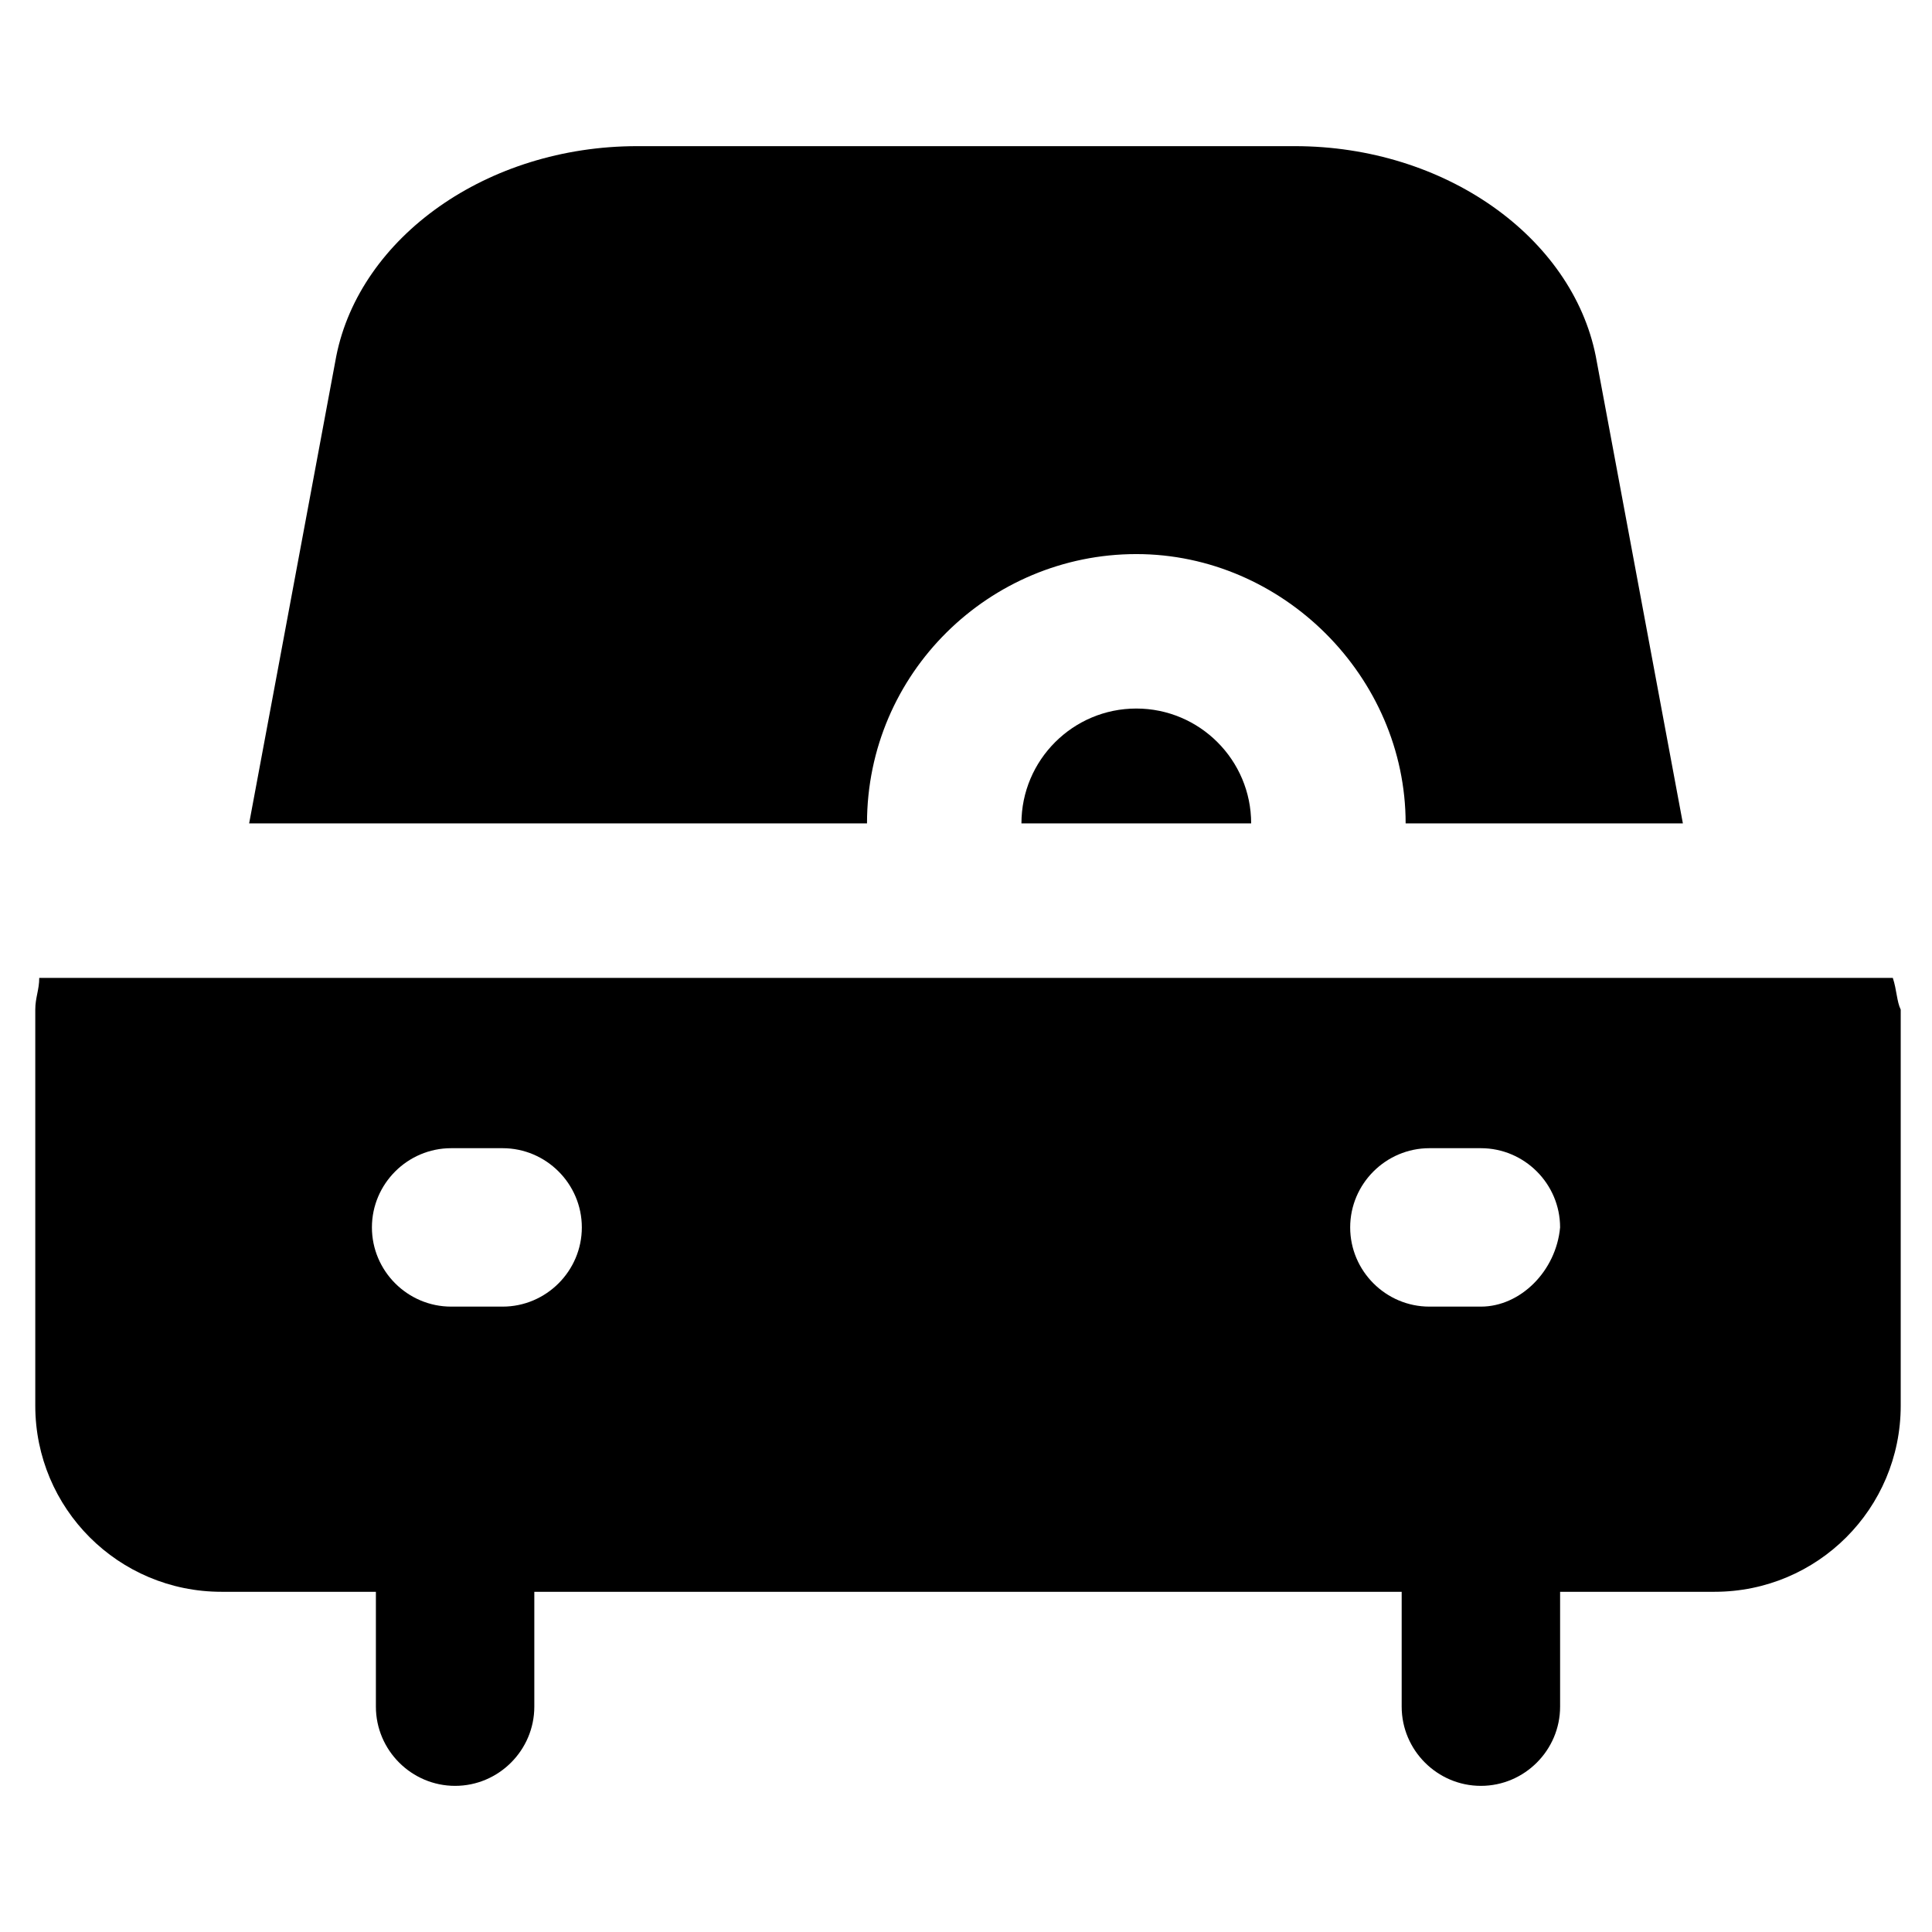
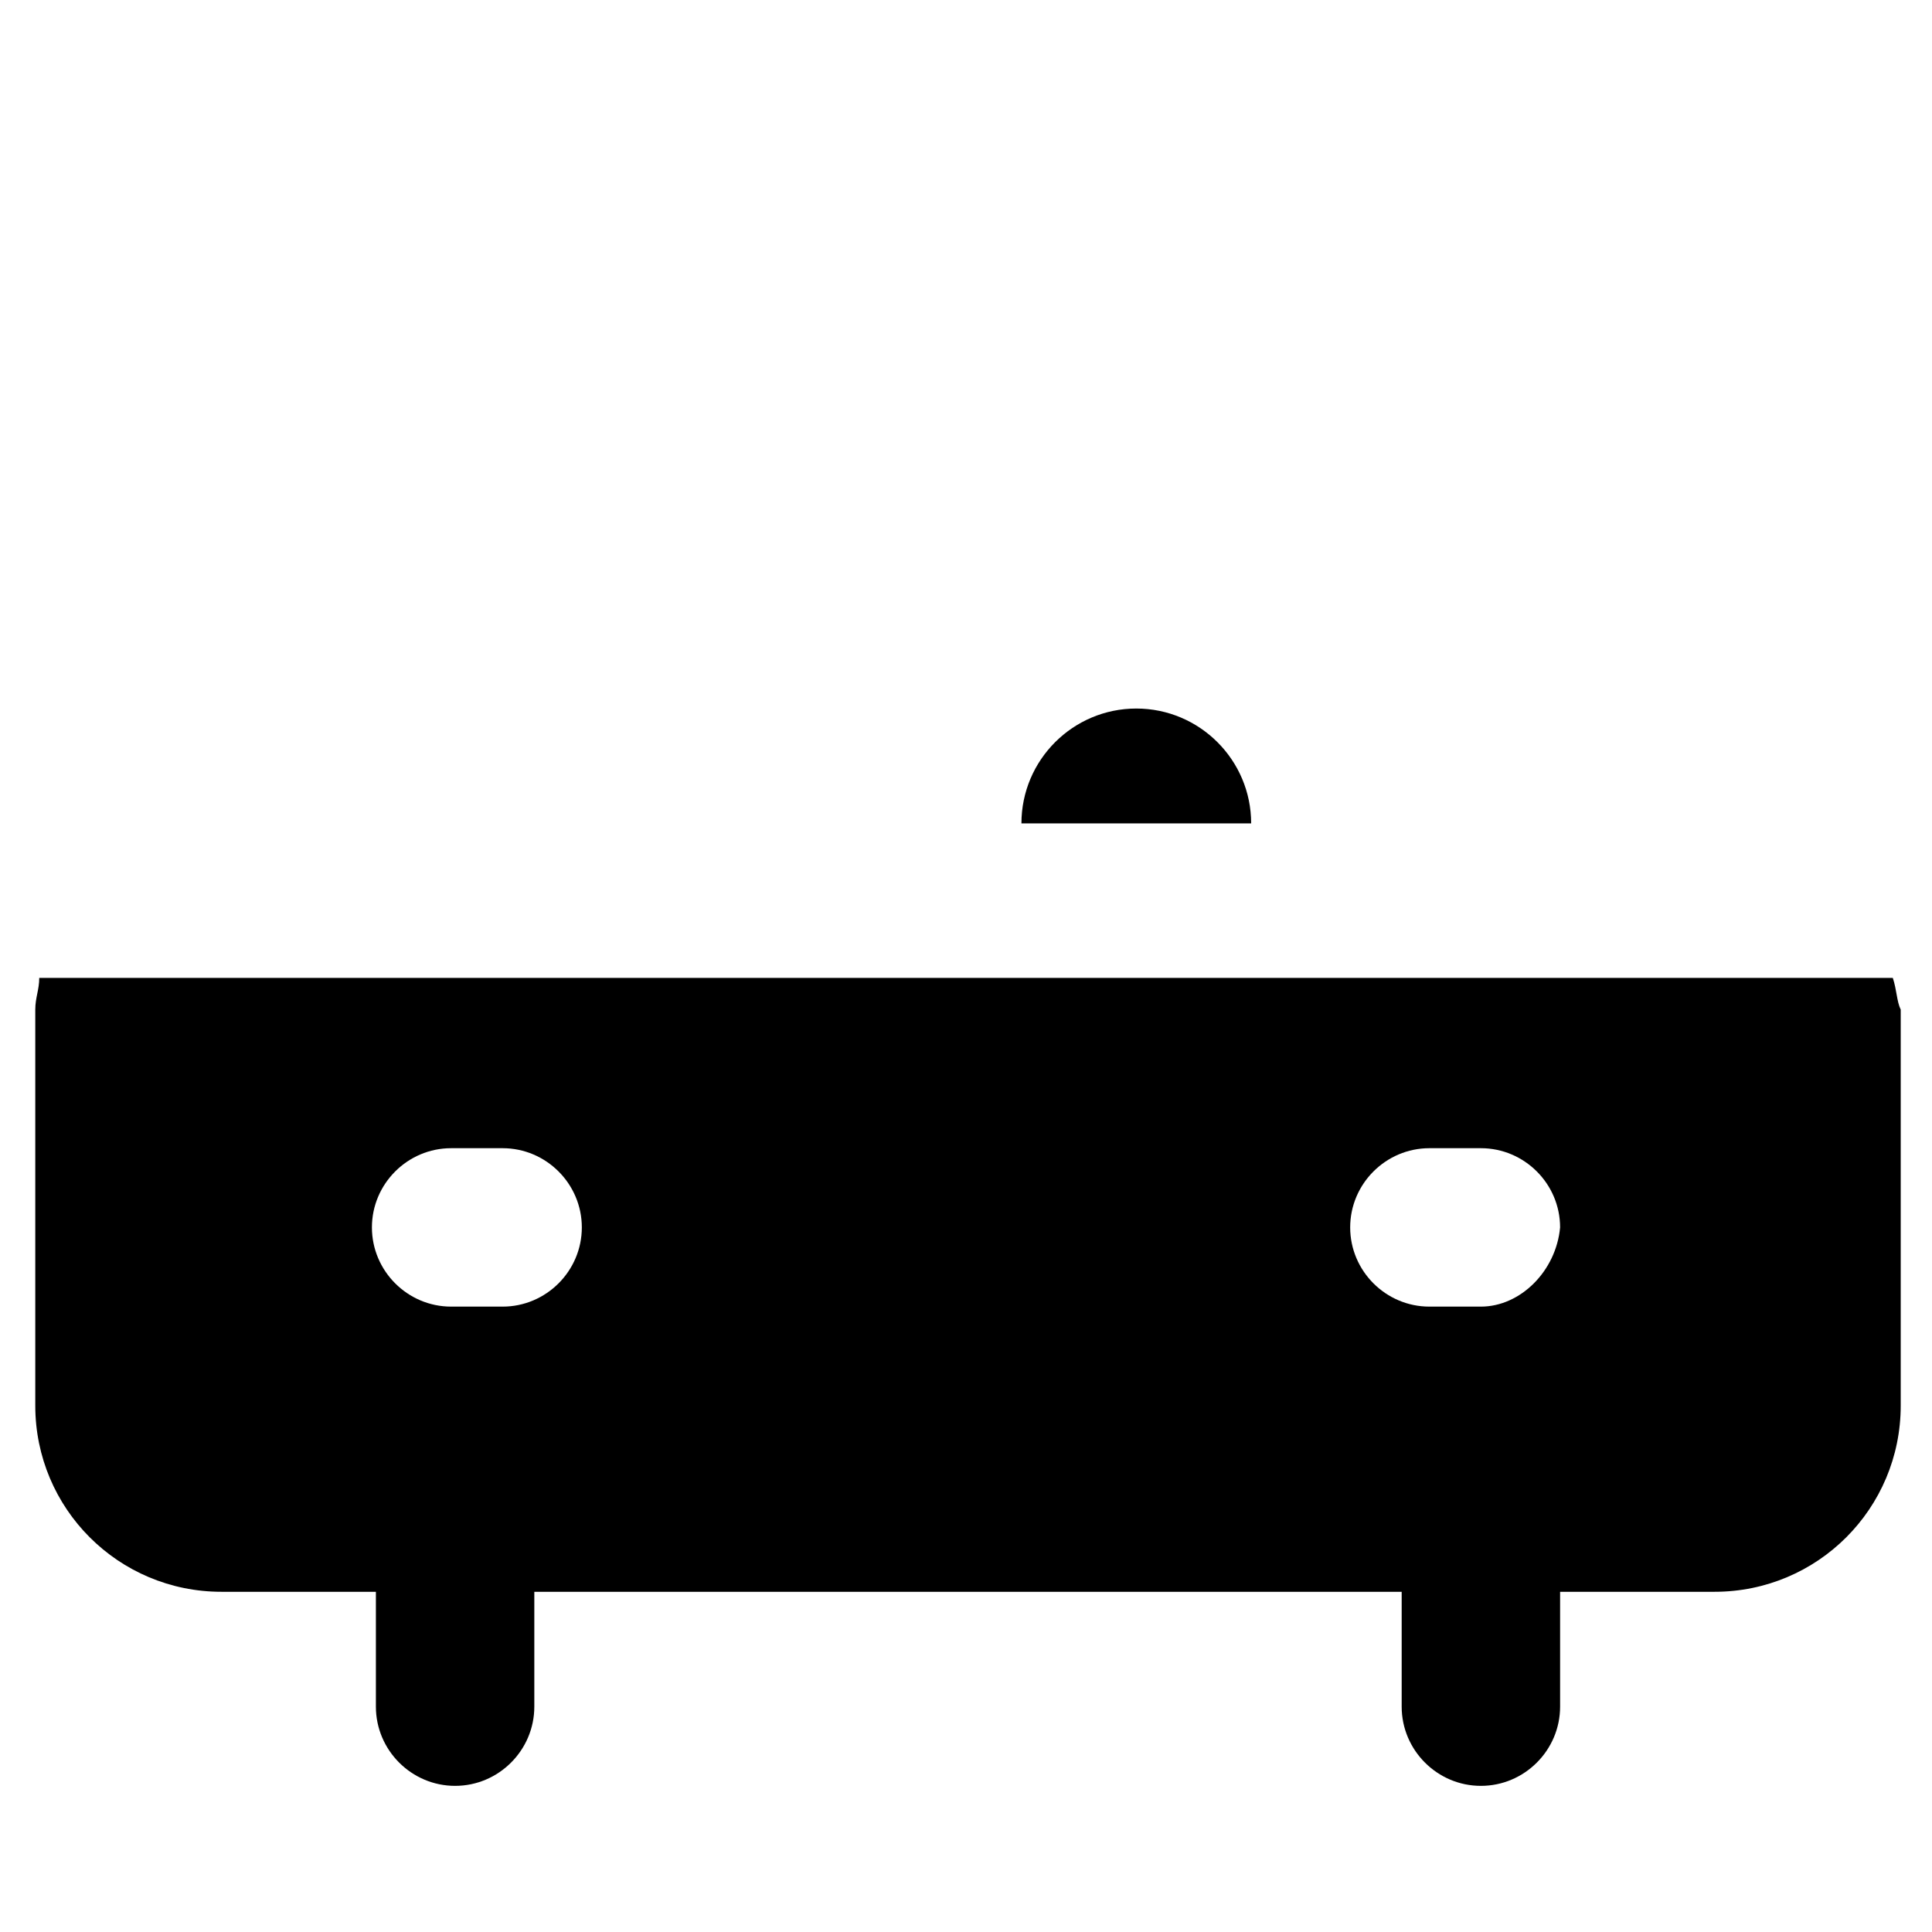
<svg xmlns="http://www.w3.org/2000/svg" fill="#000000" width="800px" height="800px" version="1.1" viewBox="144 144 512 512">
  <g>
    <path d="m445.13 331.77c-16.793 0-30.438 13.645-30.438 30.438h60.879c-0.004-16.793-13.648-30.438-30.441-30.438z" />
-     <path d="m566.89 238.36c-6.297-31.488-39.887-55.629-79.77-55.629h-174.23c-39.887 0-73.473 24.141-79.77 55.629l-23.094 123.85h163.74c0-39.887 32.539-71.371 71.371-71.371 38.836 0 71.371 32.539 71.371 71.371h73.473z" />
    <path d="m645.61 403.15h-491.21c0 3.148-1.051 5.246-1.051 8.398v104.96c0 27.289 22.043 49.332 49.332 49.332h40.934v30.438c0 11.547 9.445 20.992 20.992 20.992s20.992-9.445 20.992-20.992v-30.438h229.86v30.438c0 11.547 9.445 20.992 20.992 20.992 11.547 0 20.992-9.445 20.992-20.992v-30.438h40.934c27.289 0 49.332-22.043 49.332-49.332v-104.96c-1.047-2.102-1.047-5.25-2.098-8.398zm-368.41 87.117h-13.645c-11.547 0-20.992-9.445-20.992-20.992 0-11.547 9.445-20.992 20.992-20.992h13.645c11.547 0 20.992 9.445 20.992 20.992 0 11.543-9.445 20.992-20.992 20.992zm259.25 0h-13.645c-11.547 0-20.992-9.445-20.992-20.992 0-11.547 9.445-20.992 20.992-20.992h13.645c11.547 0 20.992 9.445 20.992 20.992-1.047 11.543-10.496 20.992-20.992 20.992z" />
  </g>
</svg>